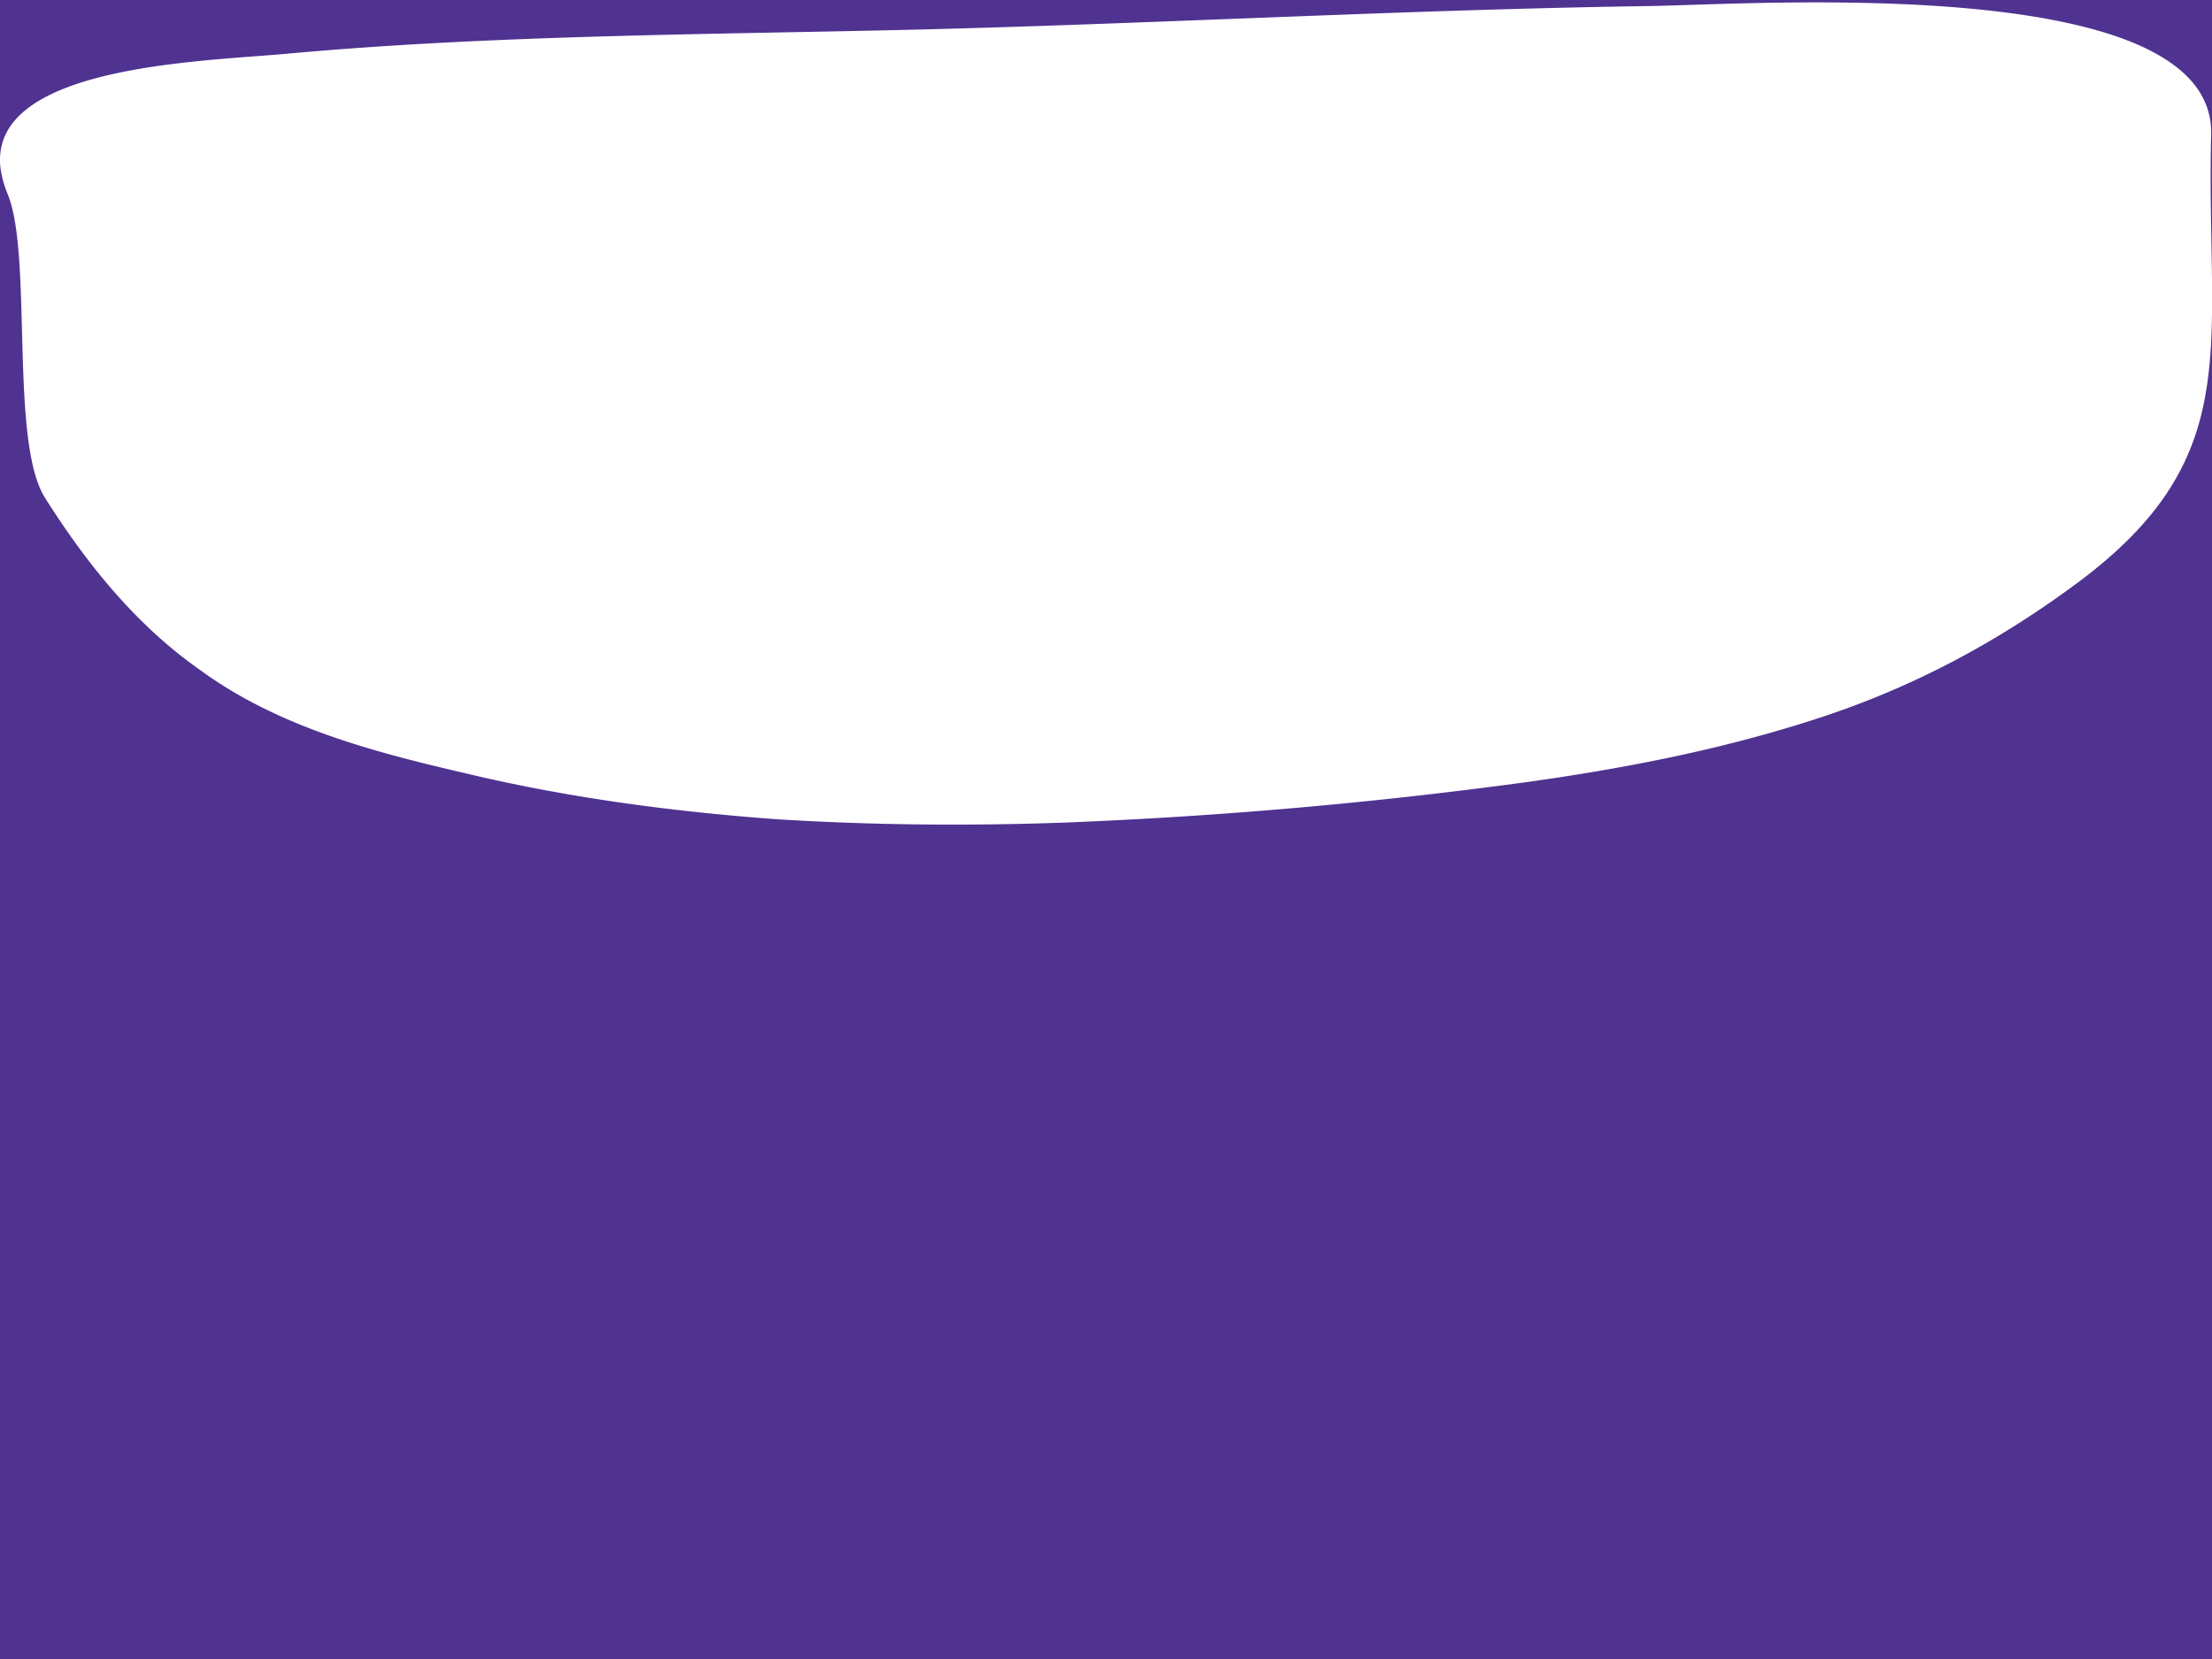
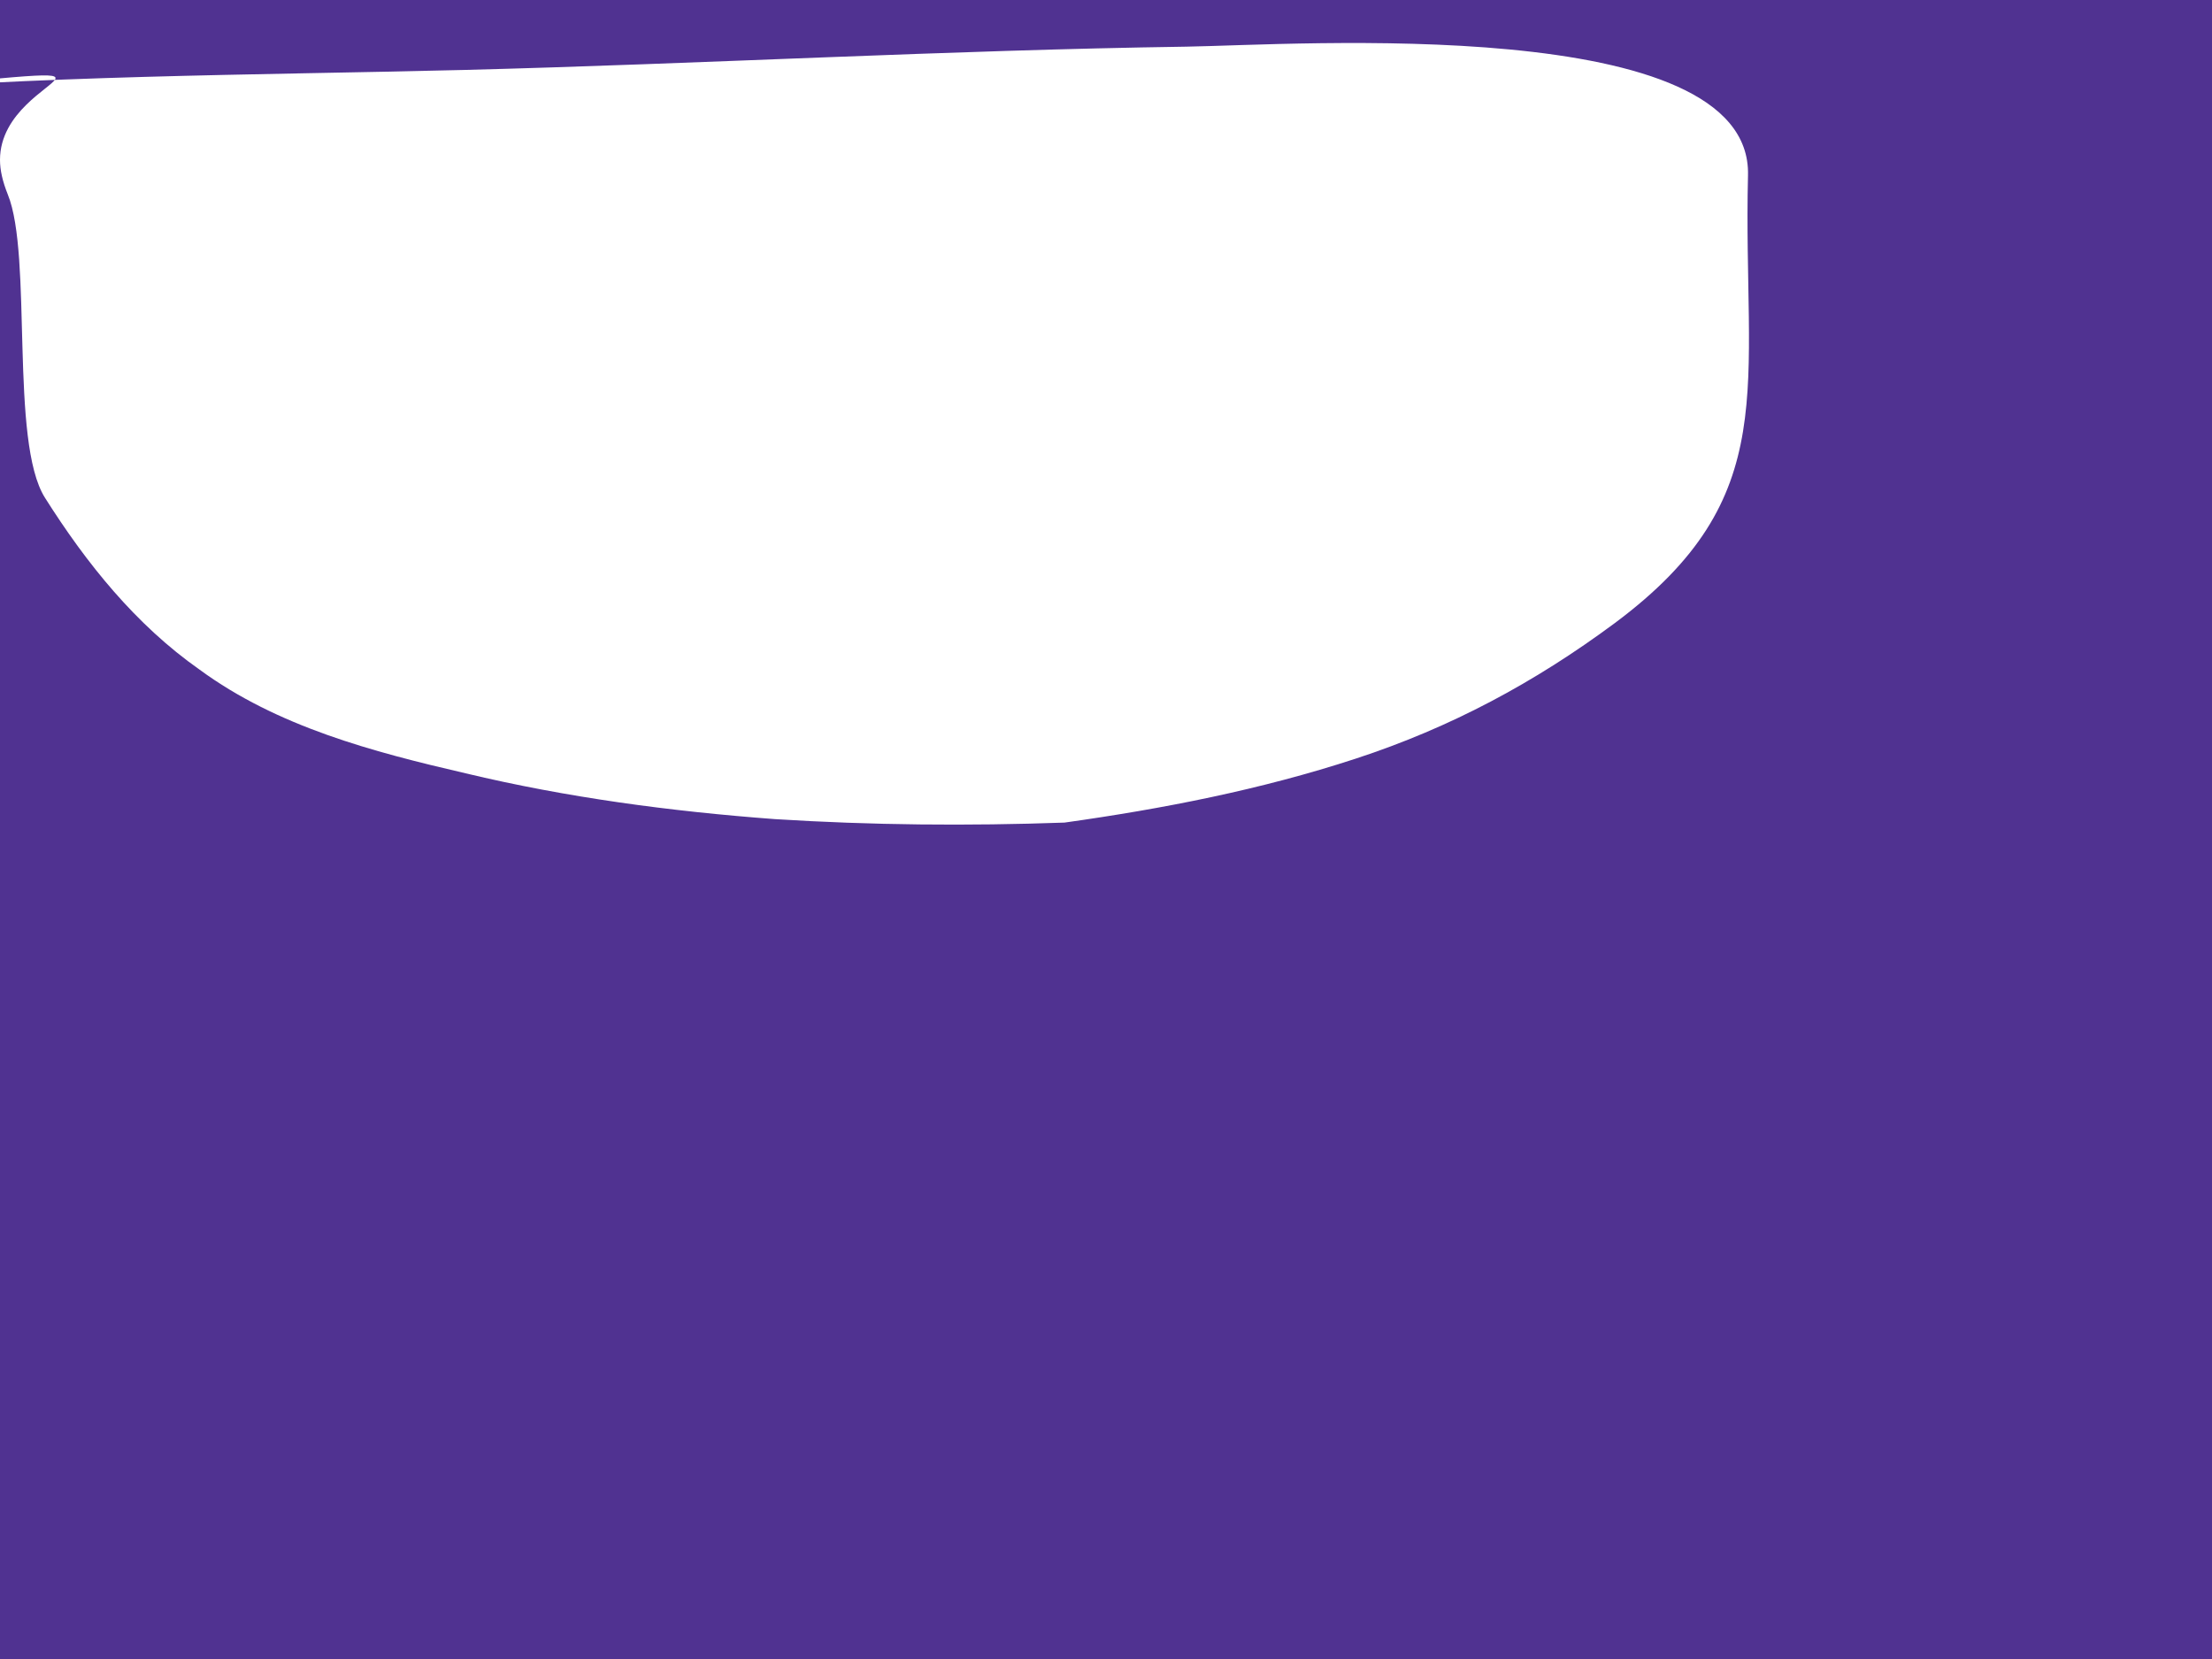
<svg xmlns="http://www.w3.org/2000/svg" class="homepage-header__mask" viewBox="0 0 2560 1920">
  <defs />
-   <path fill="#503291" fill-rule="evenodd" d="M0 185V0h2560v1920H0V185c0 12 3 25 9 40 29 71 2 286 43 351 48 76 105 147 179 199 90 66 200 95 308 120 117 28 237 44 358 53 111 7 223 8 335 4a5623 5623 0 00536-47c114-16 227-38 337-74s207-88 300-157c196-146 148-273 154-518 5-188-524-151-650-149-276 4-562 20-838 27-242 6-495 6-737 28C238 71 0 75 0 185z" />
+   <path fill="#503291" fill-rule="evenodd" d="M0 185V0h2560v1920H0V185c0 12 3 25 9 40 29 71 2 286 43 351 48 76 105 147 179 199 90 66 200 95 308 120 117 28 237 44 358 53 111 7 223 8 335 4c114-16 227-38 337-74s207-88 300-157c196-146 148-273 154-518 5-188-524-151-650-149-276 4-562 20-838 27-242 6-495 6-737 28C238 71 0 75 0 185z" />
</svg>